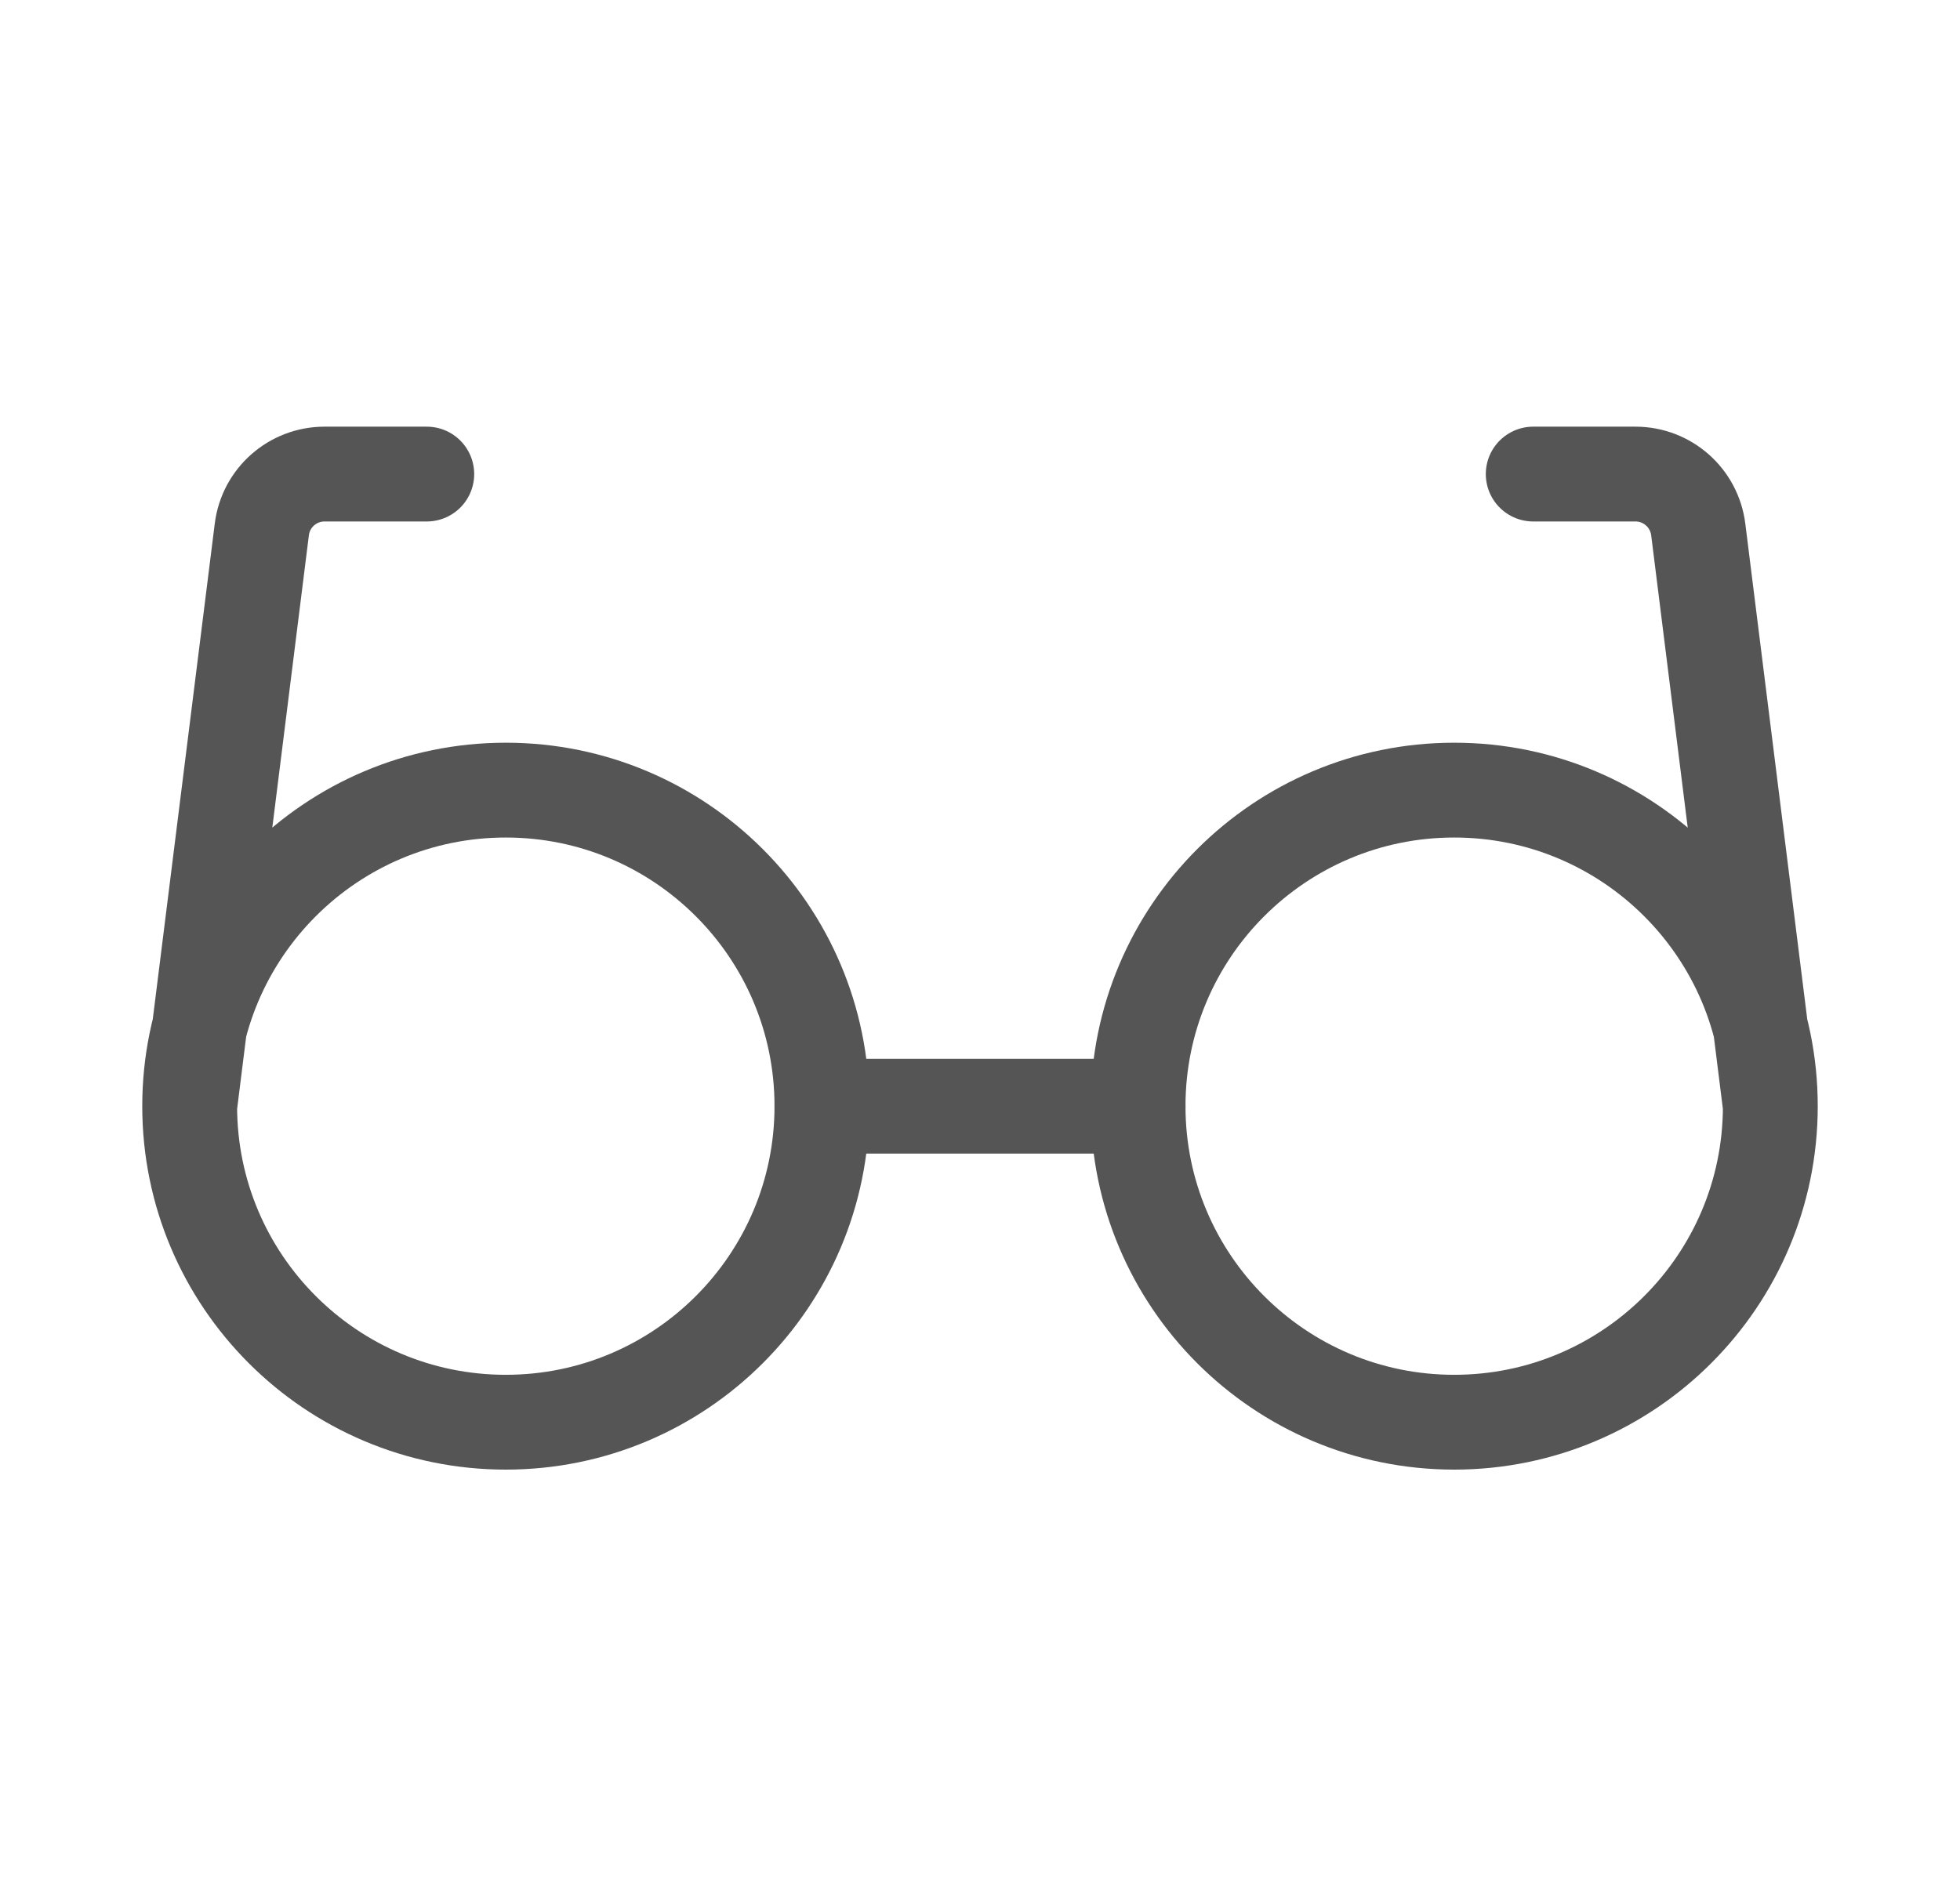
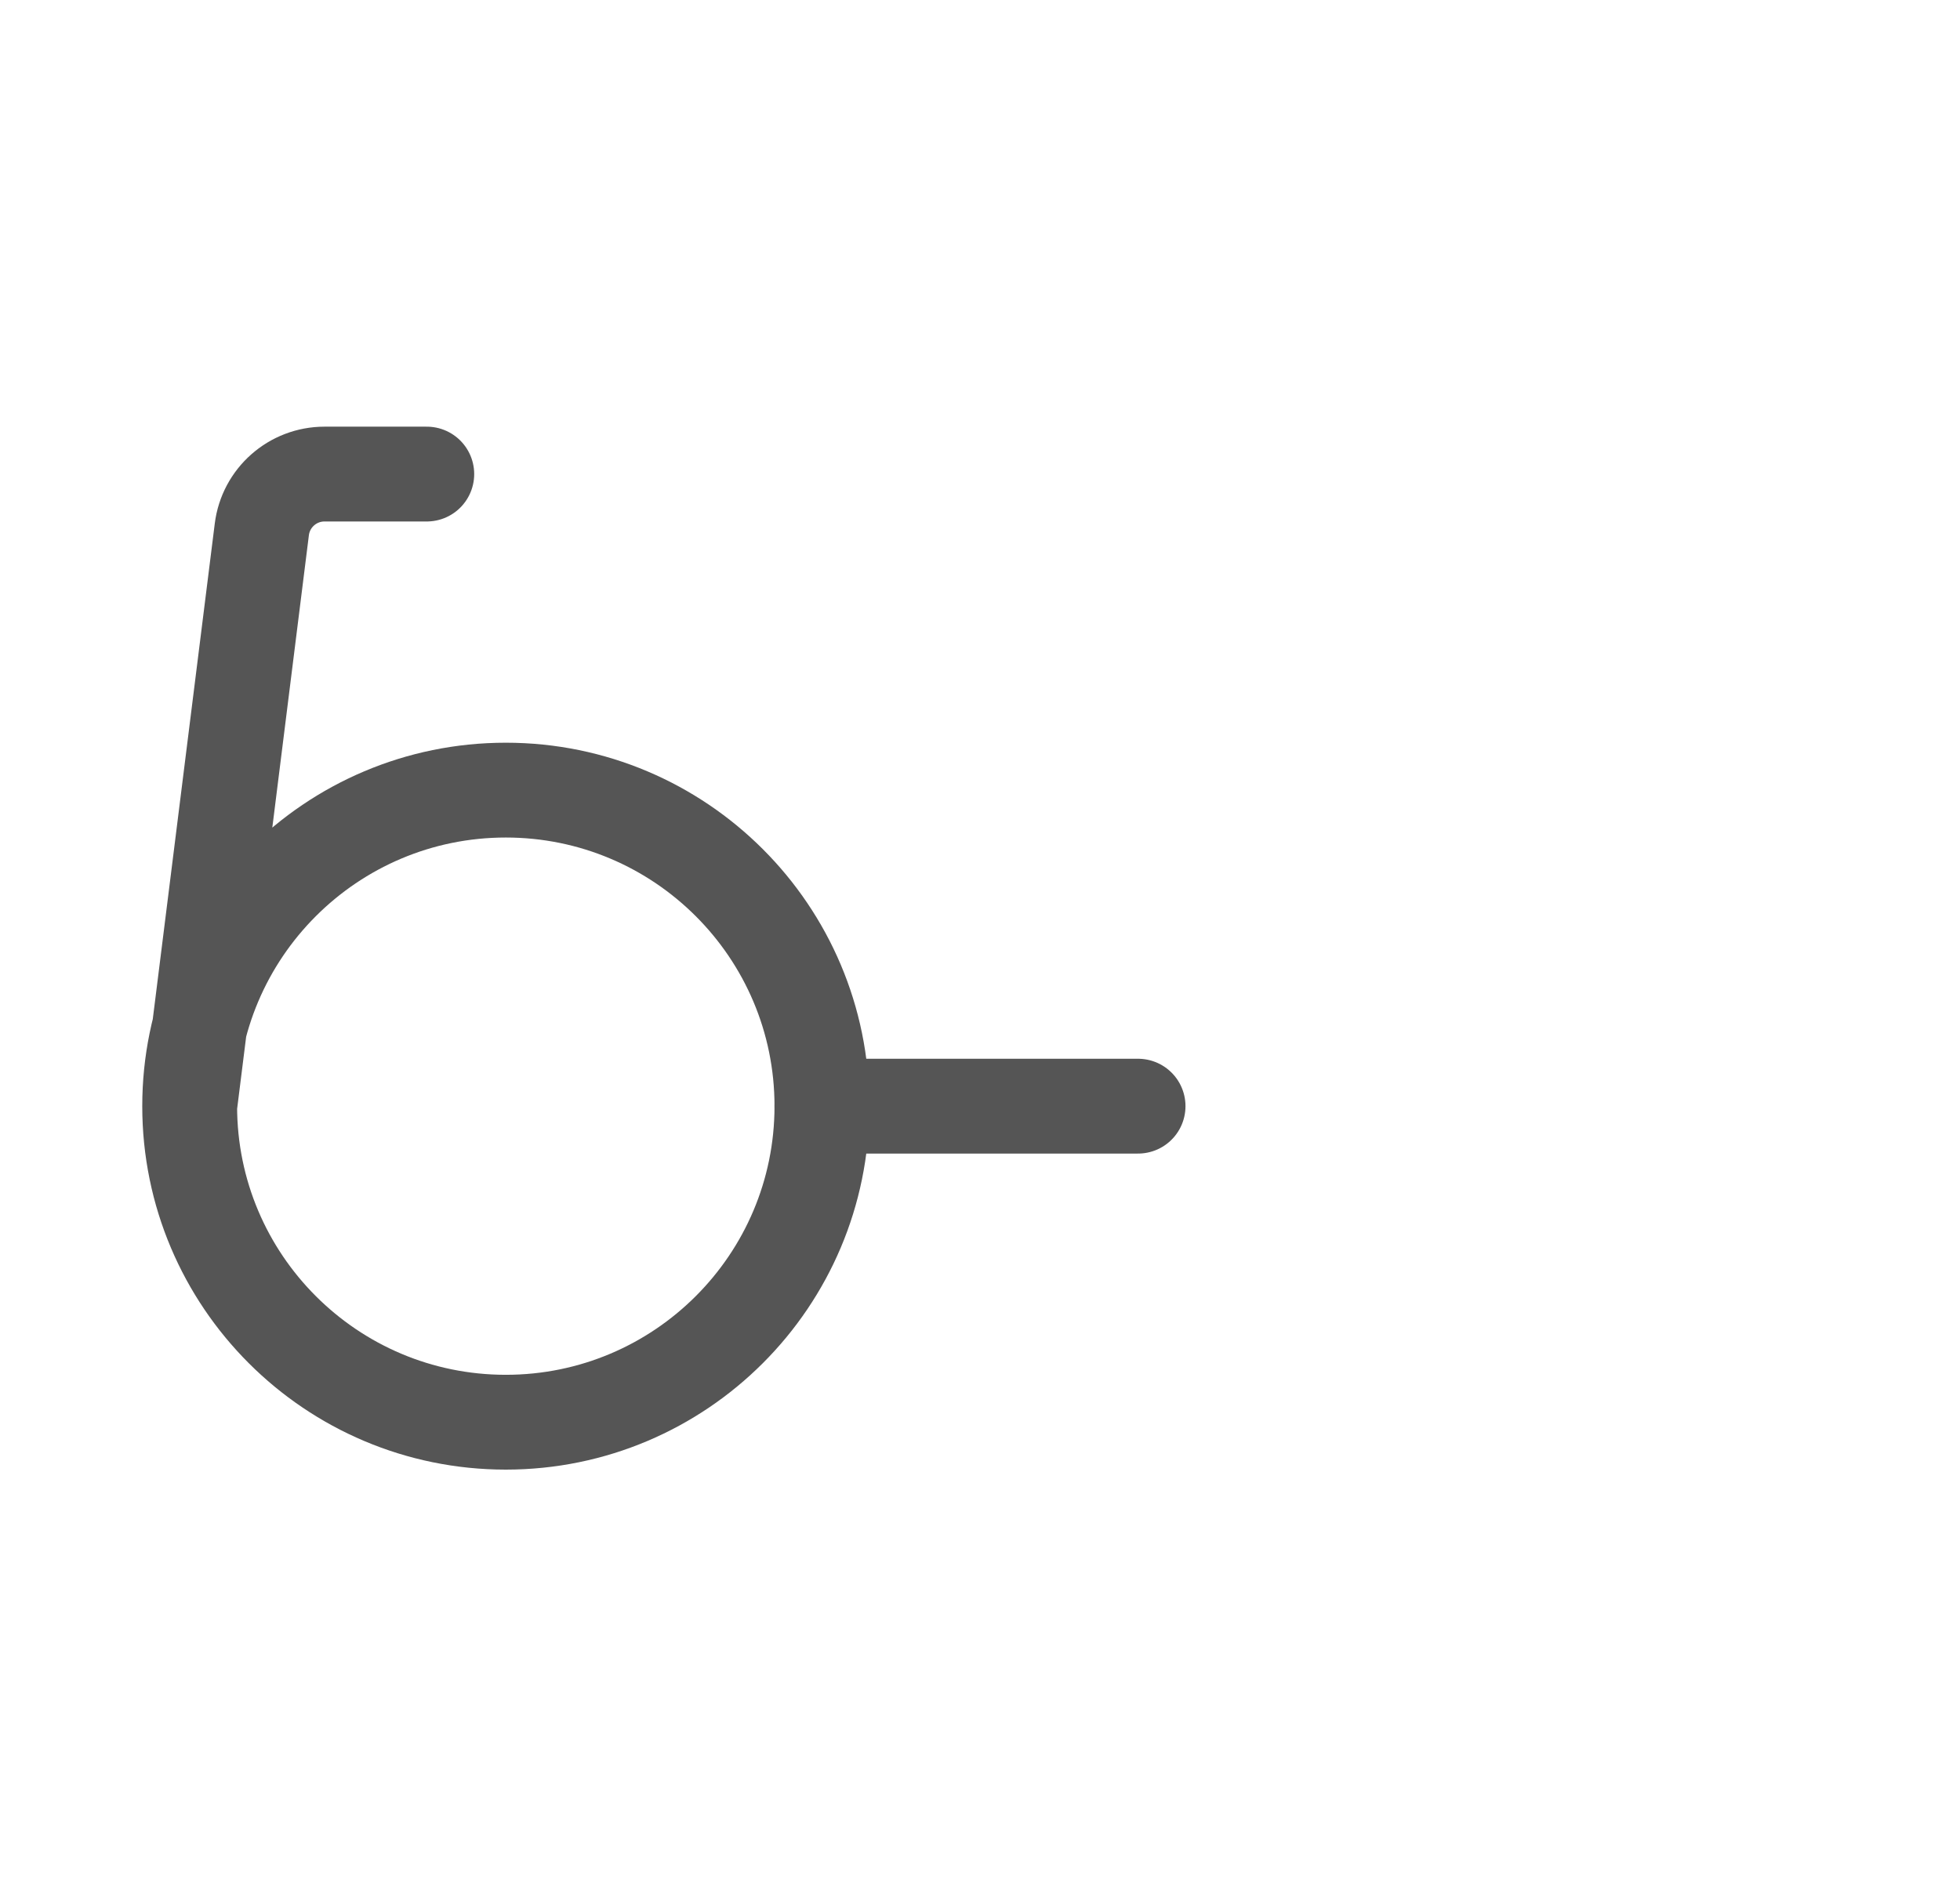
<svg xmlns="http://www.w3.org/2000/svg" width="31" height="30" viewBox="0 0 31 30" fill="none">
-   <path d="M3 17.5C3 20.261 5.239 22.5 8 22.5C10.761 22.5 13 20.261 13 17.5C13 14.739 10.761 12.5 8 12.5C5.239 12.5 3 14.739 3 17.5ZM3 17.5L4.141 8.376C4.203 7.876 4.628 7.5 5.133 7.5H6.75" stroke="#555555" stroke-width="1.5" stroke-linecap="round" stroke-linejoin="round" />
-   <path d="M28 17.5C28 20.261 25.761 22.5 23 22.5C20.239 22.5 18 20.261 18 17.5C18 14.739 20.239 12.5 23 12.5C25.761 12.5 28 14.739 28 17.5ZM28 17.5L26.86 8.376C26.797 7.876 26.372 7.5 25.867 7.5H24.25" stroke="#555555" stroke-width="1.5" stroke-linecap="round" stroke-linejoin="round" />
+   <path d="M3 17.5C3 20.261 5.239 22.5 8 22.5C10.761 22.5 13 20.261 13 17.5C13 14.739 10.761 12.5 8 12.5C5.239 12.5 3 14.739 3 17.5ZL4.141 8.376C4.203 7.876 4.628 7.5 5.133 7.5H6.75" stroke="#555555" stroke-width="1.5" stroke-linecap="round" stroke-linejoin="round" />
  <path d="M18 17.5H13" stroke="#555555" stroke-width="1.5" stroke-linecap="round" stroke-linejoin="round" />
</svg>